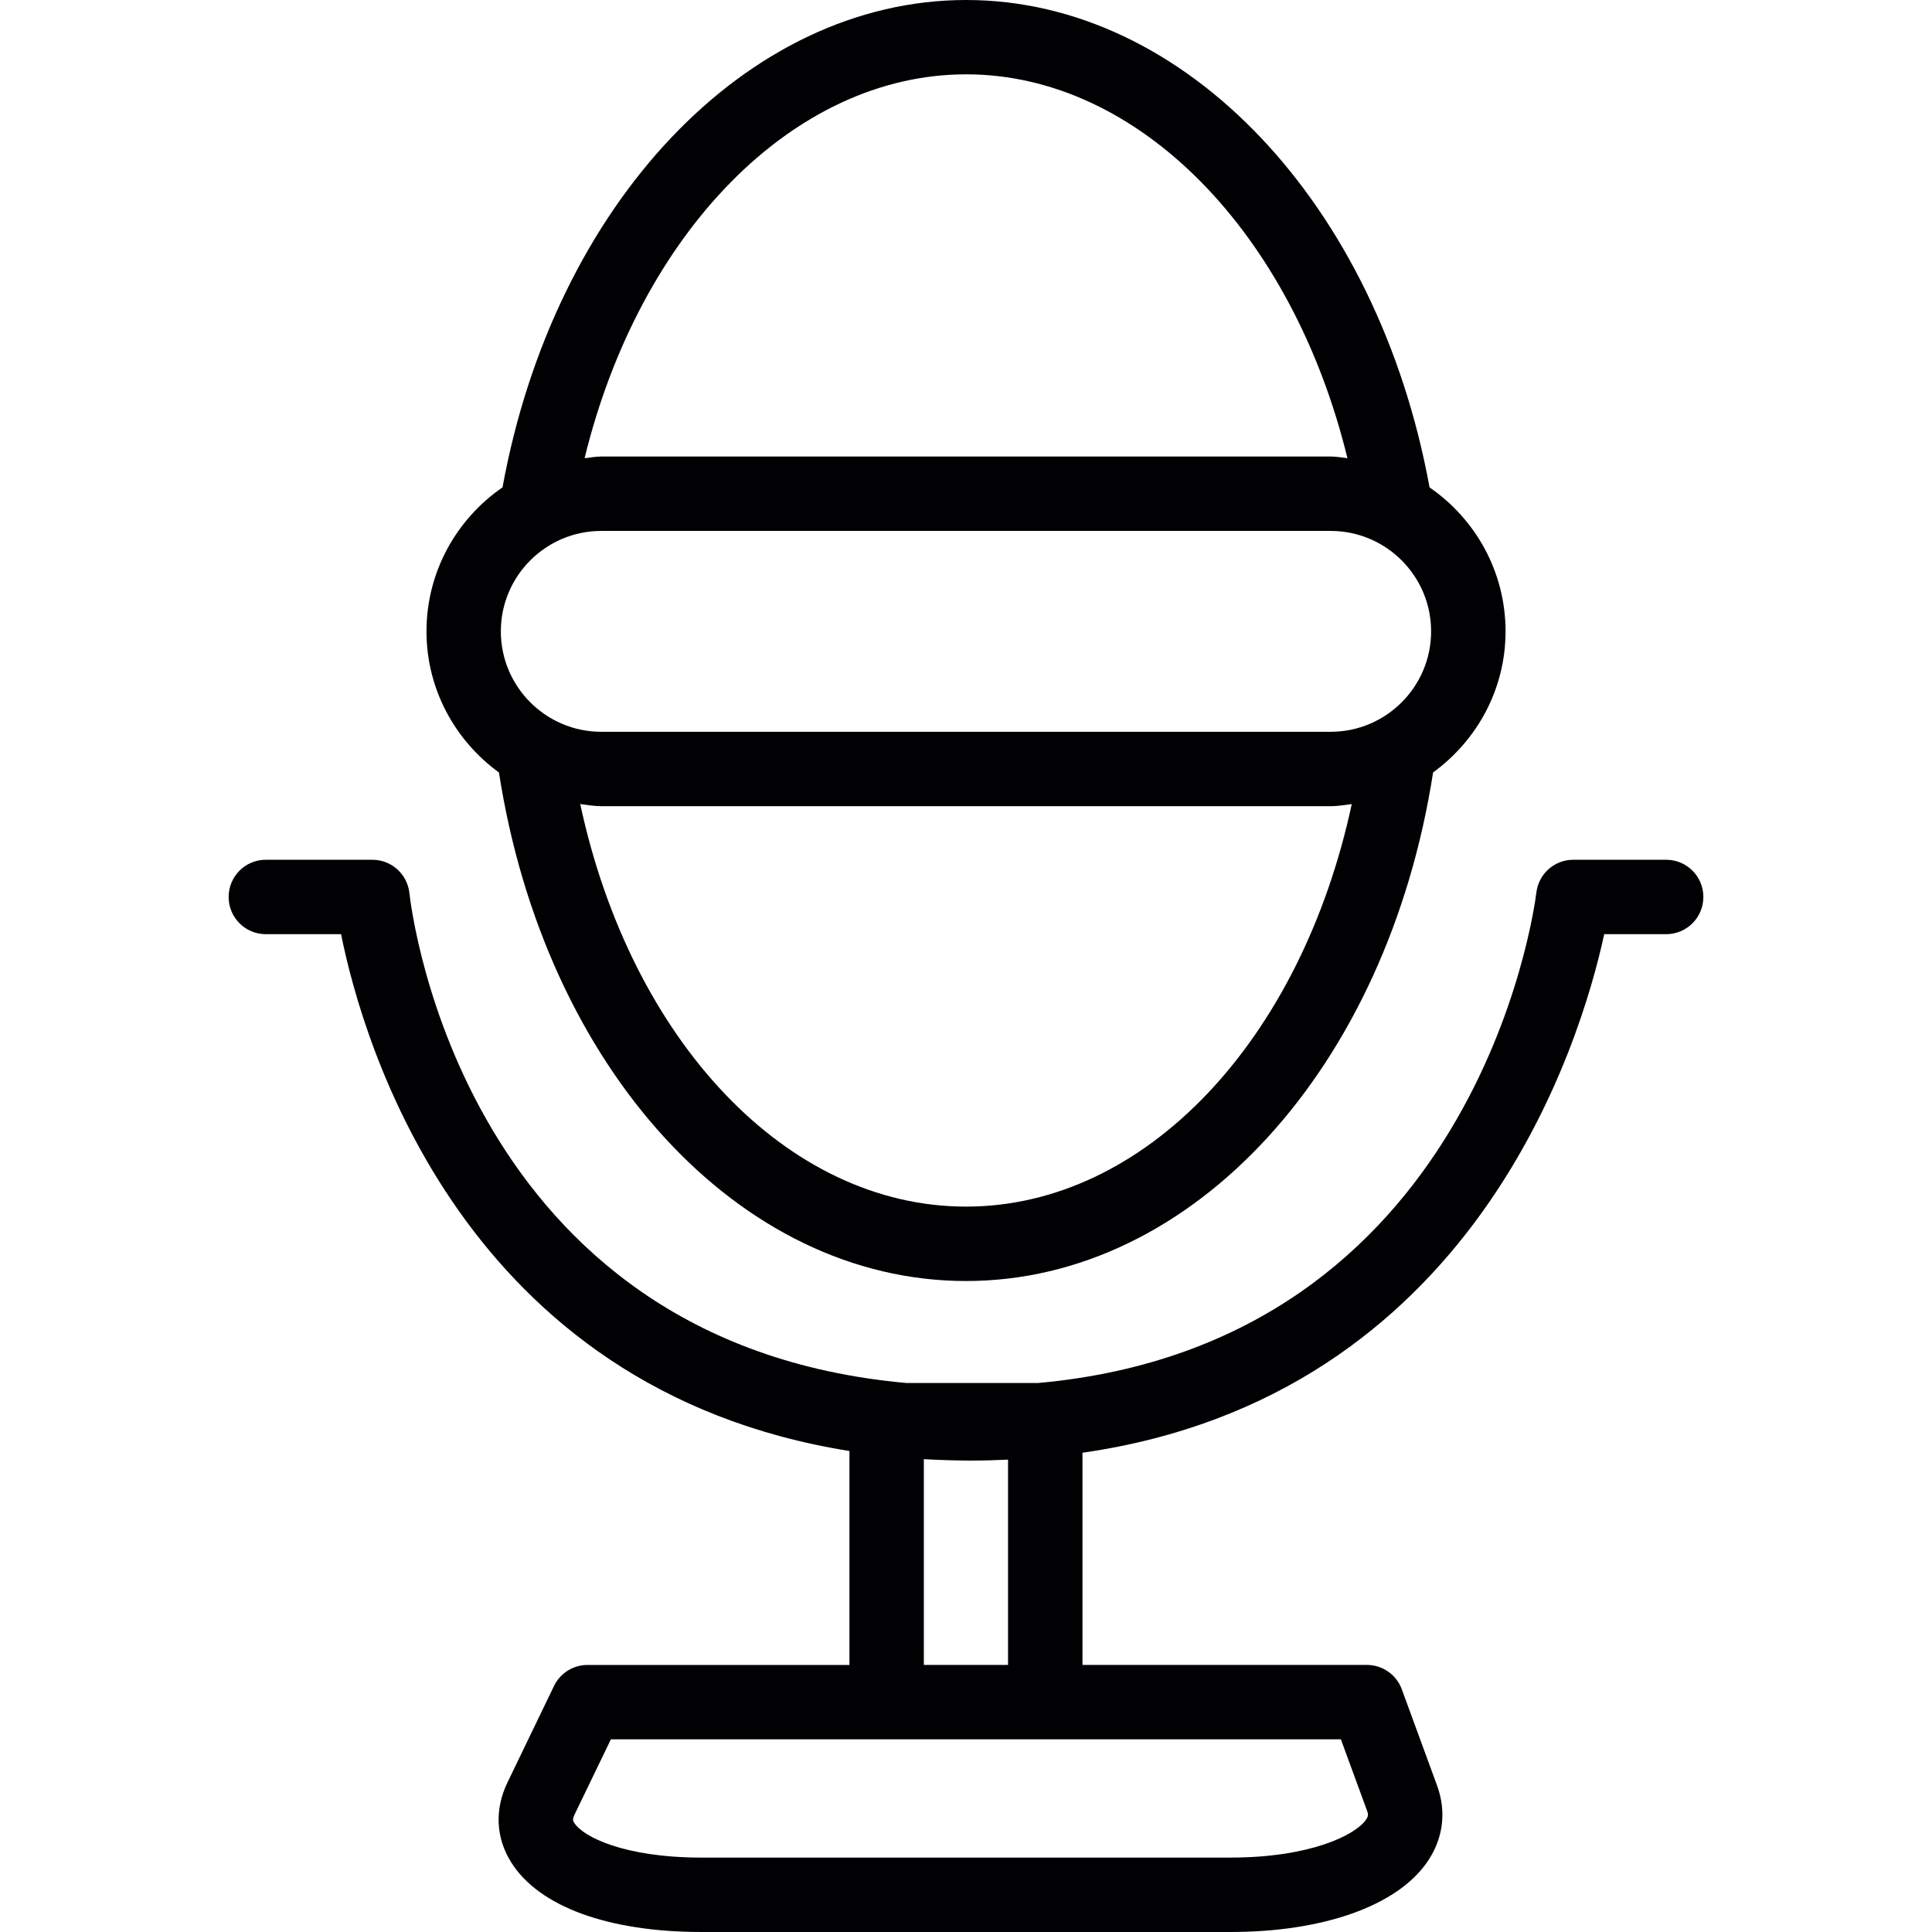
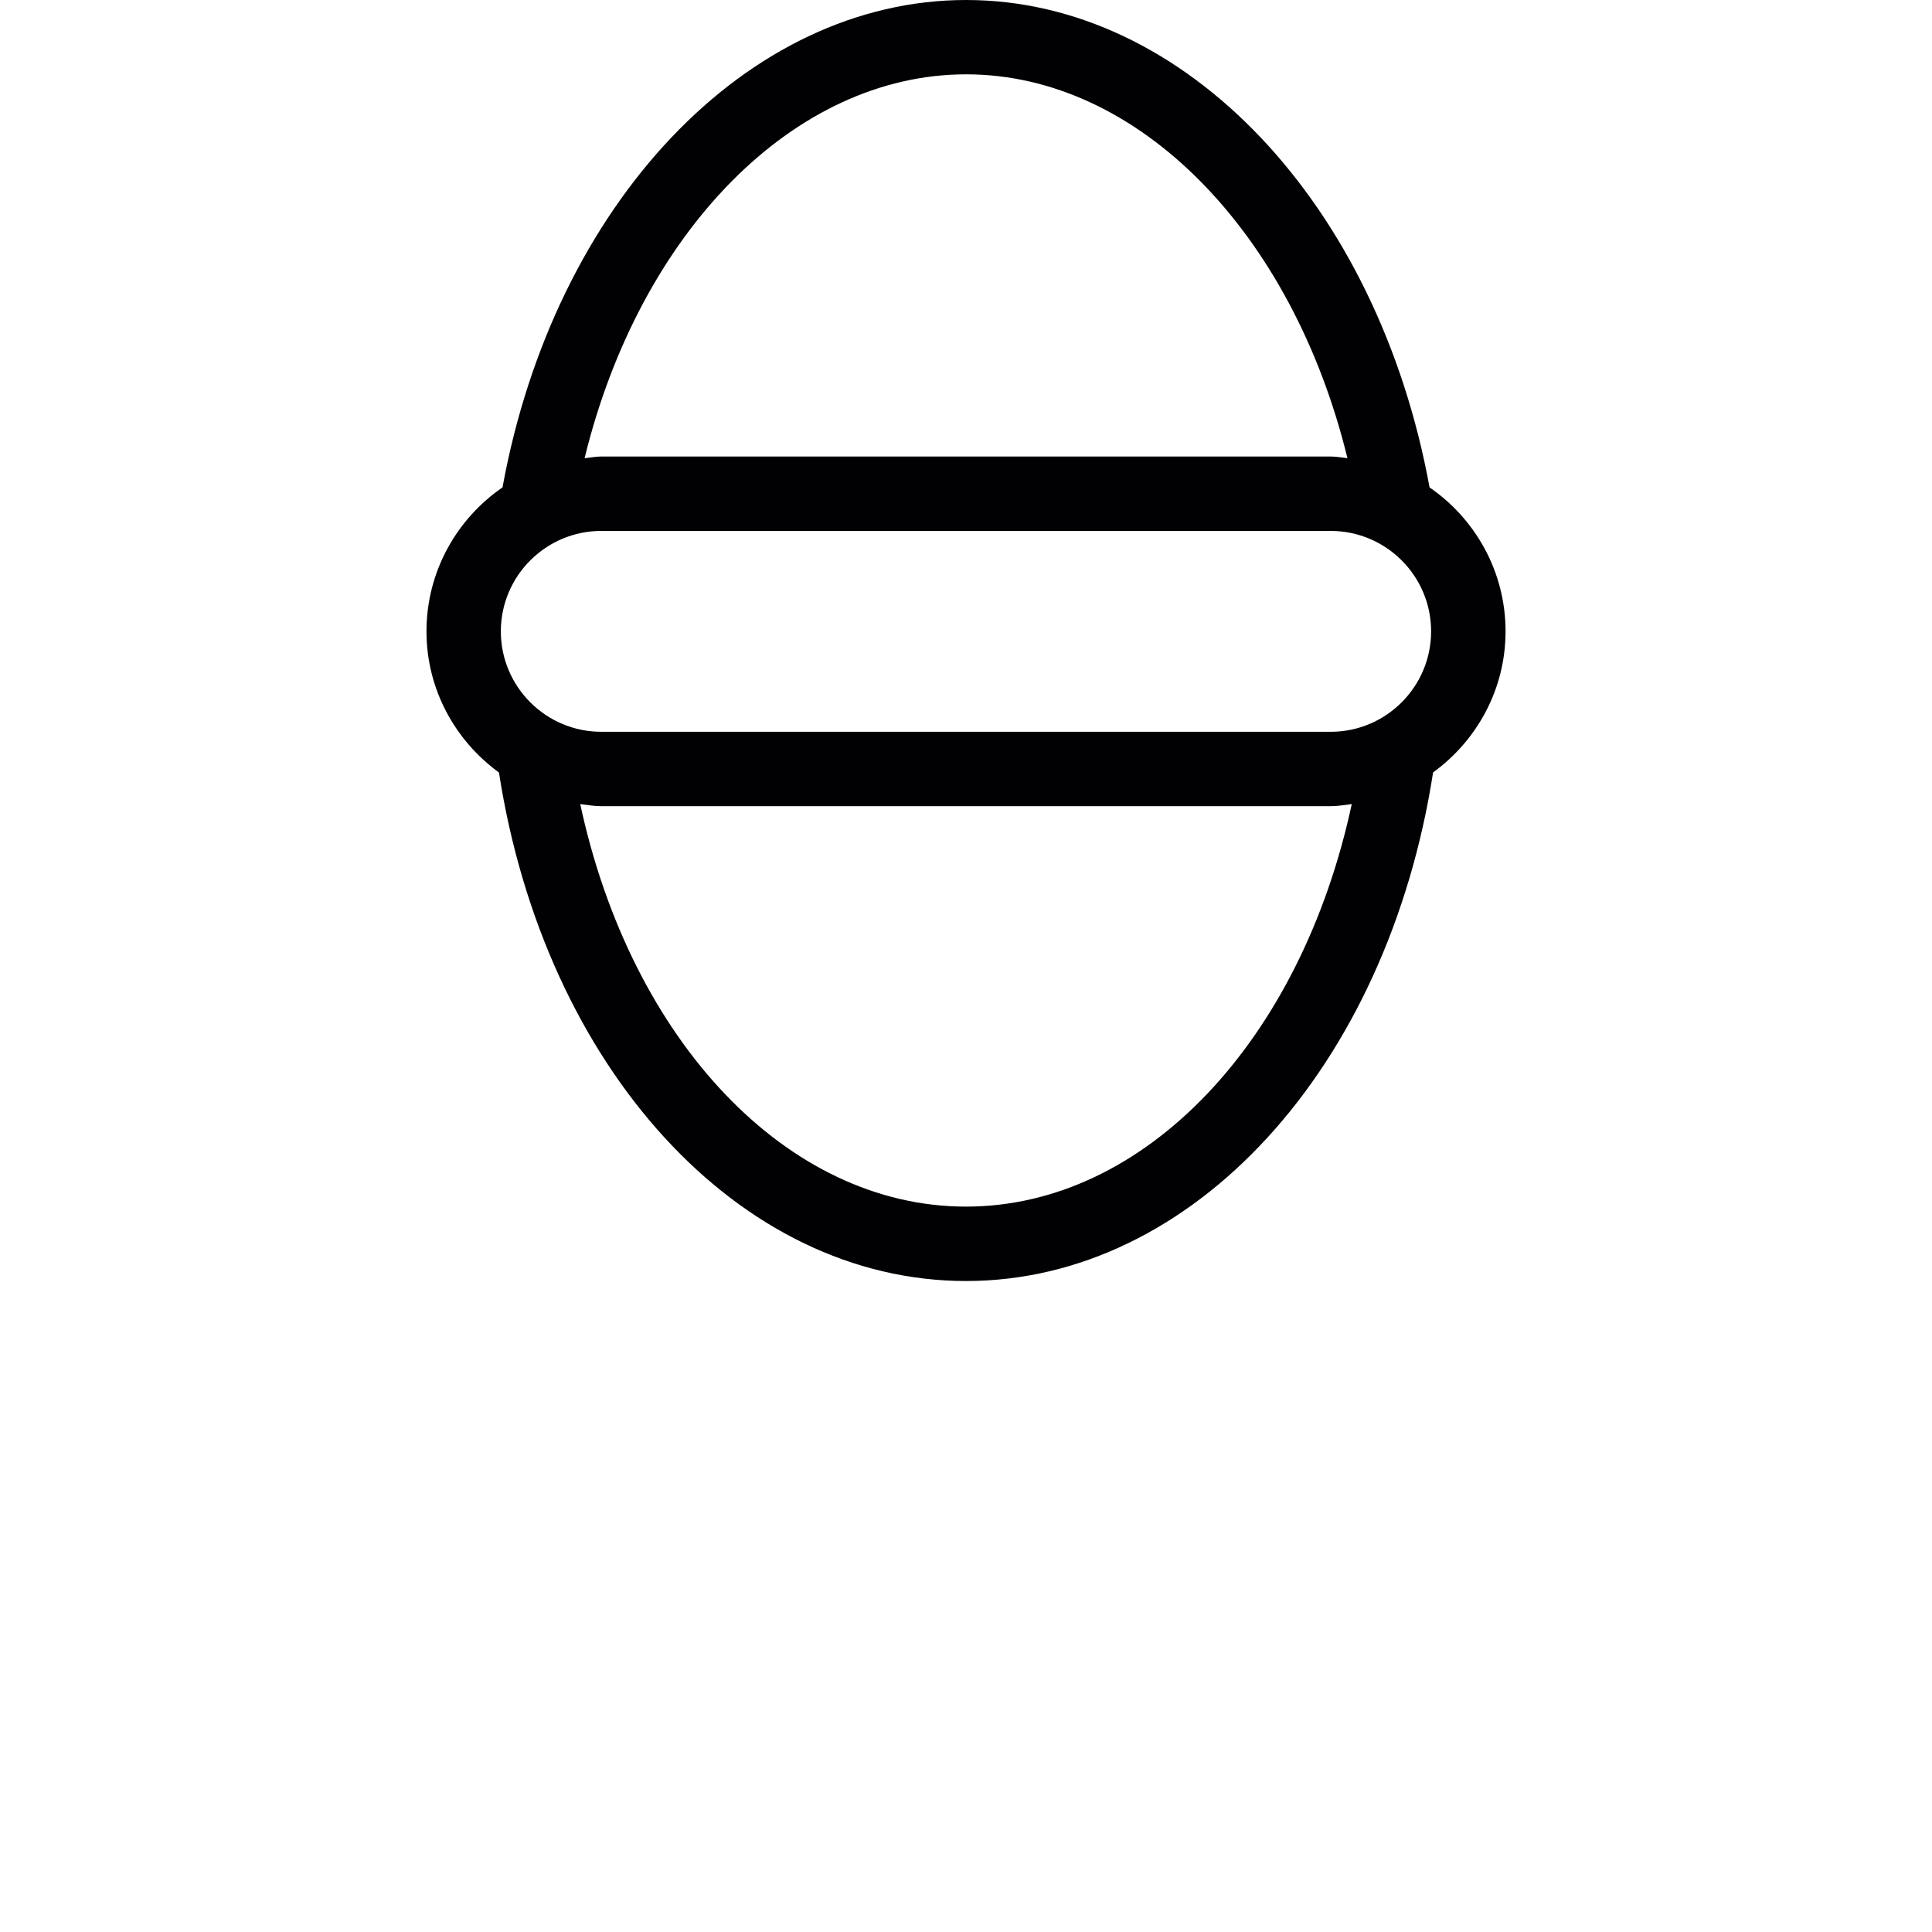
<svg xmlns="http://www.w3.org/2000/svg" height="800px" width="800px" version="1.1" id="Capa_1" viewBox="0 0 282.456 282.456" xml:space="preserve">
  <g>
    <g>
      <path style="fill:#010002;" d="M141.228,187.283c33.189,0,61.576-31.133,68.287-74.352c6.391-4.65,10.595-12.135,10.595-20.625    c0-8.73-4.411-16.437-11.112-21.049C201.433,29.828,173.291,0,141.25,0c-32.063,0-60.221,29.822-67.782,71.252    c-6.701,4.612-11.117,12.325-11.117,21.055c0,8.49,4.204,15.98,10.595,20.63C79.658,156.15,108.033,187.283,141.228,187.283z     M87.903,77.621h106.644c8.093,0,14.68,6.587,14.68,14.68c0,8.099-6.587,14.685-14.68,14.685H87.903    c-8.093,0-14.68-6.587-14.68-14.685C73.223,84.208,79.81,77.621,87.903,77.621z M141.228,176.405    c-26.2,0-48.979-24.285-56.398-58.851c1.023,0.125,2.023,0.31,3.073,0.31h106.644c1.055,0,2.056-0.185,3.079-0.31    C190.207,152.114,167.428,176.405,141.228,176.405z M141.25,10.867c25.199,0,47.69,23.143,55.745,56.12    c-0.816-0.082-1.605-0.245-2.442-0.245H87.903c-0.838,0-1.621,0.169-2.437,0.245C93.522,34.016,116.023,10.867,141.25,10.867z" />
-       <path style="fill:#010002;" d="M234.535,136.575h9.056c3.008,0,5.439-2.431,5.439-5.439s-2.431-5.439-5.439-5.439h-13.576    c-2.747,0-5.064,2.045-5.396,4.776c-0.348,2.817-8.942,65.943-72.835,71.719h-19.271c-64.703-5.809-72.35-68.831-72.66-71.632    c-0.299-2.763-2.627-4.863-5.406-4.863H38.865c-3.008,0-5.439,2.431-5.439,5.439s2.431,5.439,5.439,5.439h10.998    c3.225,16.029,17.835,66.558,74.325,75.559v31.28H85.891c-2.089,0-3.987,1.197-4.895,3.073l-6.793,14.082    c-1.915,3.96-1.719,8.121,0.538,11.71c4.058,6.467,14.201,10.176,27.832,10.176h77.316c13.527,0,24.269-3.796,28.713-10.155    c2.382-3.394,2.91-7.381,1.501-11.243l-5.162-14.082c-0.783-2.143-2.823-3.563-5.102-3.563h-41.582V212.39    C215.449,204.177,231.049,152.647,234.535,136.575z M196.037,254.287l3.851,10.508c0.163,0.457,0.174,0.734-0.196,1.267    c-1.556,2.214-8.11,5.515-19.809,5.515h-77.311c-11.319,0-17.34-3.04-18.623-5.086c-0.163-0.267-0.299-0.479,0.049-1.202    l5.314-11.003h40.32h23.192H196.037z M147.38,243.409h-12.314v-30.083c2.078,0.12,4.199,0.19,6.38,0.207c0.277,0,0.544,0,0.81,0    c1.746,0,3.438-0.065,5.118-0.136v30.013H147.38z" />
    </g>
  </g>
</svg>